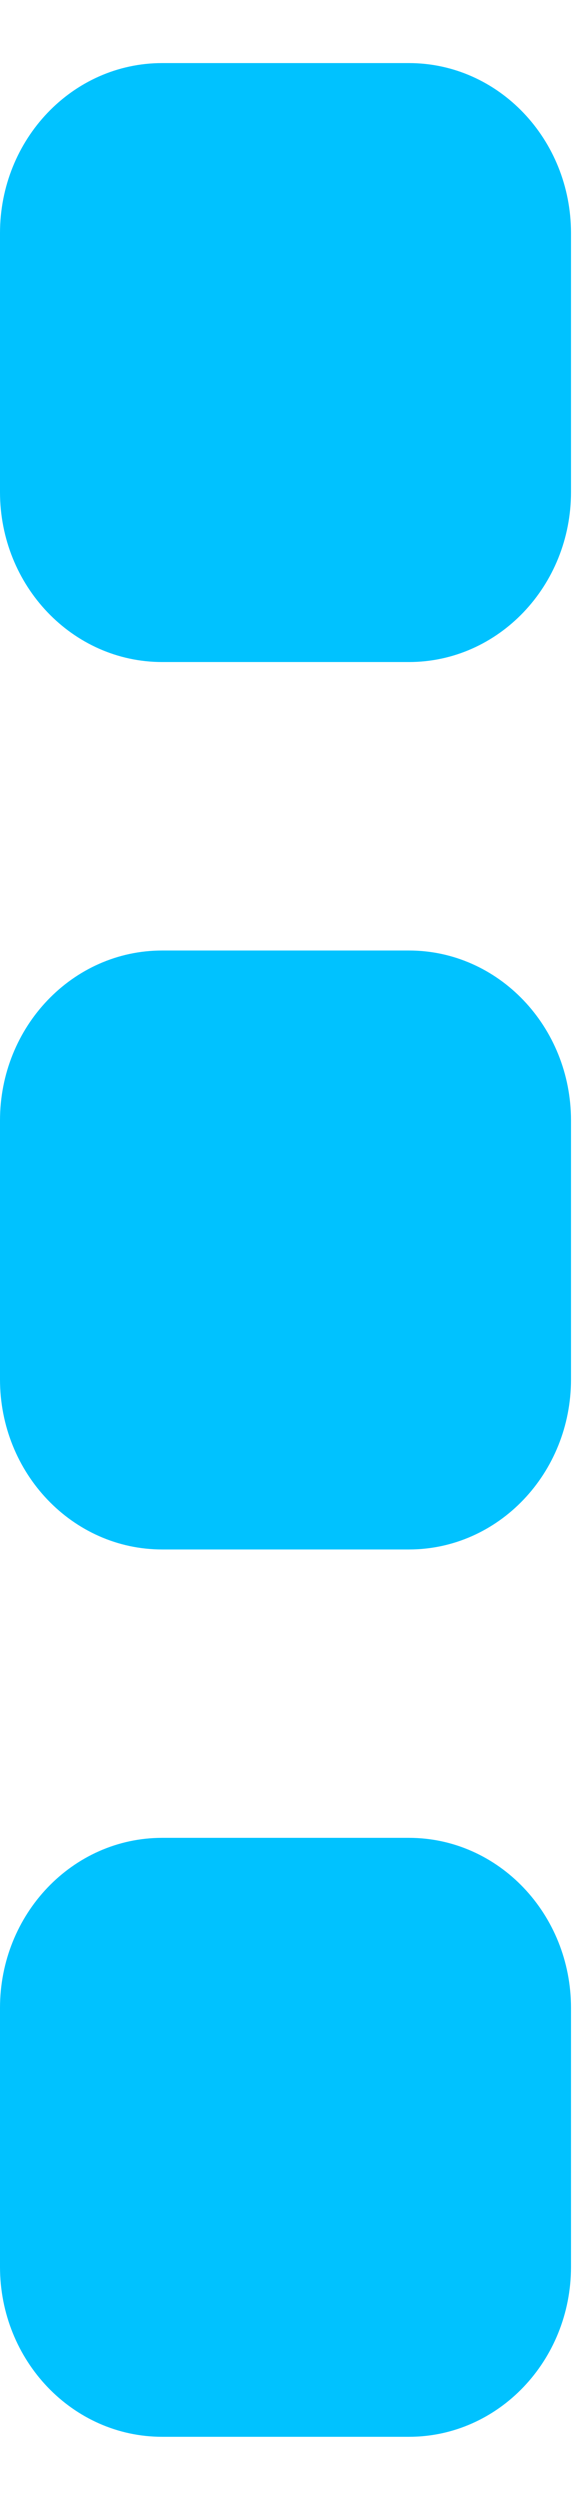
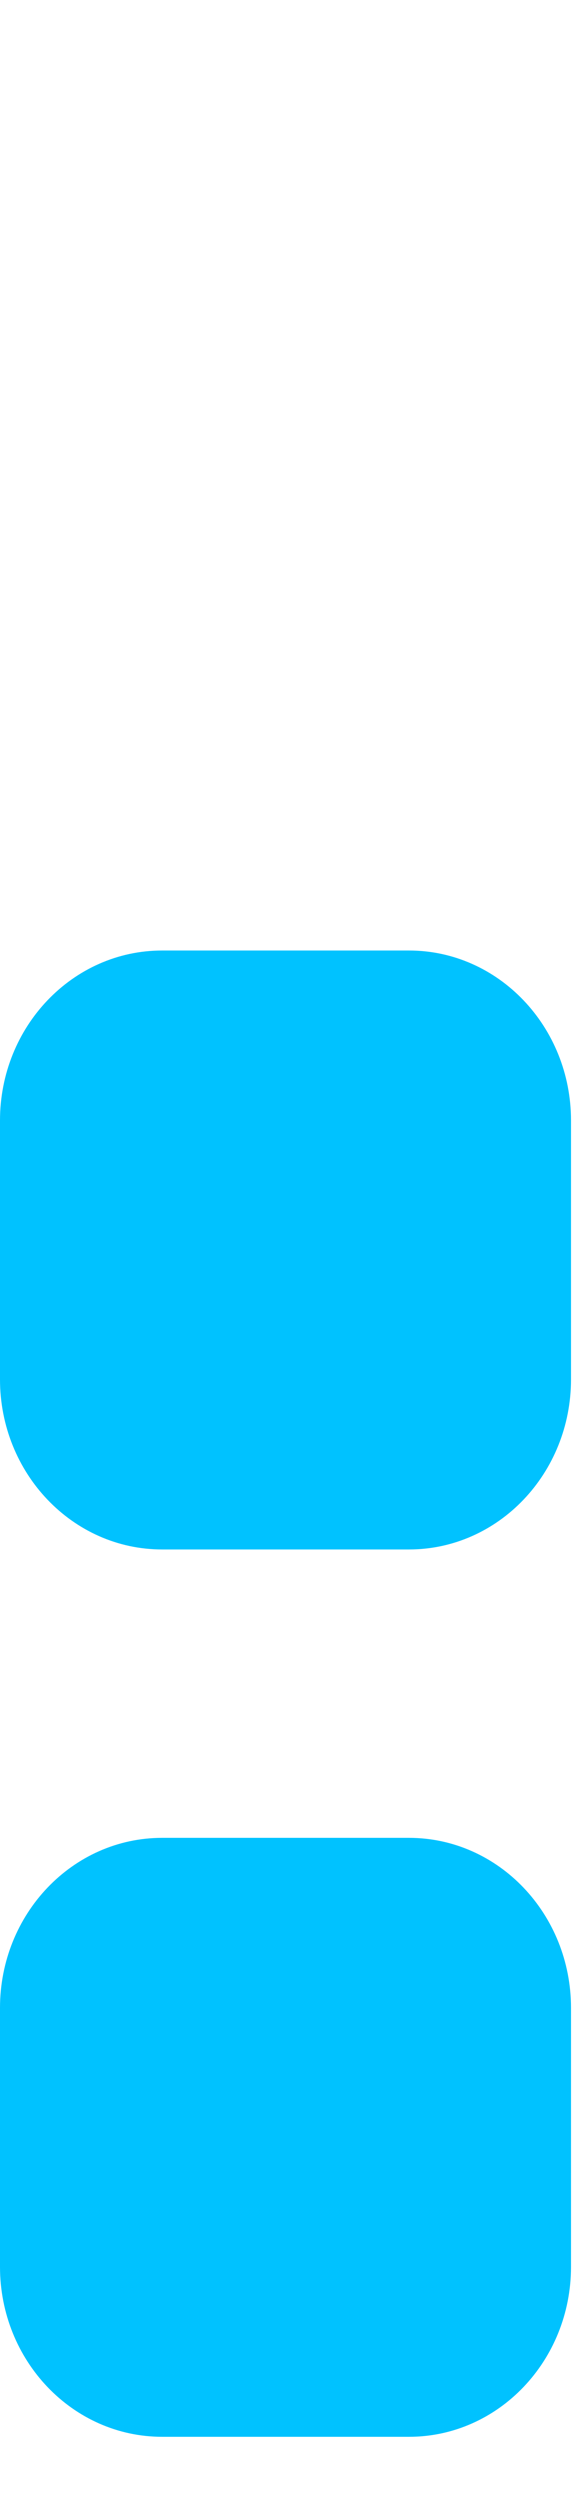
<svg xmlns="http://www.w3.org/2000/svg" width="6" height="26" viewBox="0 0 6 26" fill="none">
-   <path d="M4.26 0.656H1.689C0.756 0.656 0 1.448 0 2.425V5.117C0 6.093 0.756 6.885 1.689 6.885H4.26C5.192 6.885 5.948 6.093 5.948 5.117V2.425C5.948 1.448 5.192 0.656 4.26 0.656Z" fill="#00C2FF" />
  <path d="M4.26 9.885H1.689C0.756 9.885 0 10.677 0 11.653V14.345C0 15.322 0.756 16.114 1.689 16.114H4.26C5.192 16.114 5.948 15.322 5.948 14.345V11.653C5.948 10.677 5.192 9.885 4.26 9.885Z" fill="#00C2FF" />
  <path d="M4.26 19.113H1.689C0.756 19.113 0 19.905 0 20.882V23.574C0 24.55 0.756 25.342 1.689 25.342H4.26C5.192 25.342 5.948 24.55 5.948 23.574V20.882C5.948 19.905 5.192 19.113 4.26 19.113Z" fill="#00C2FF" />
</svg>